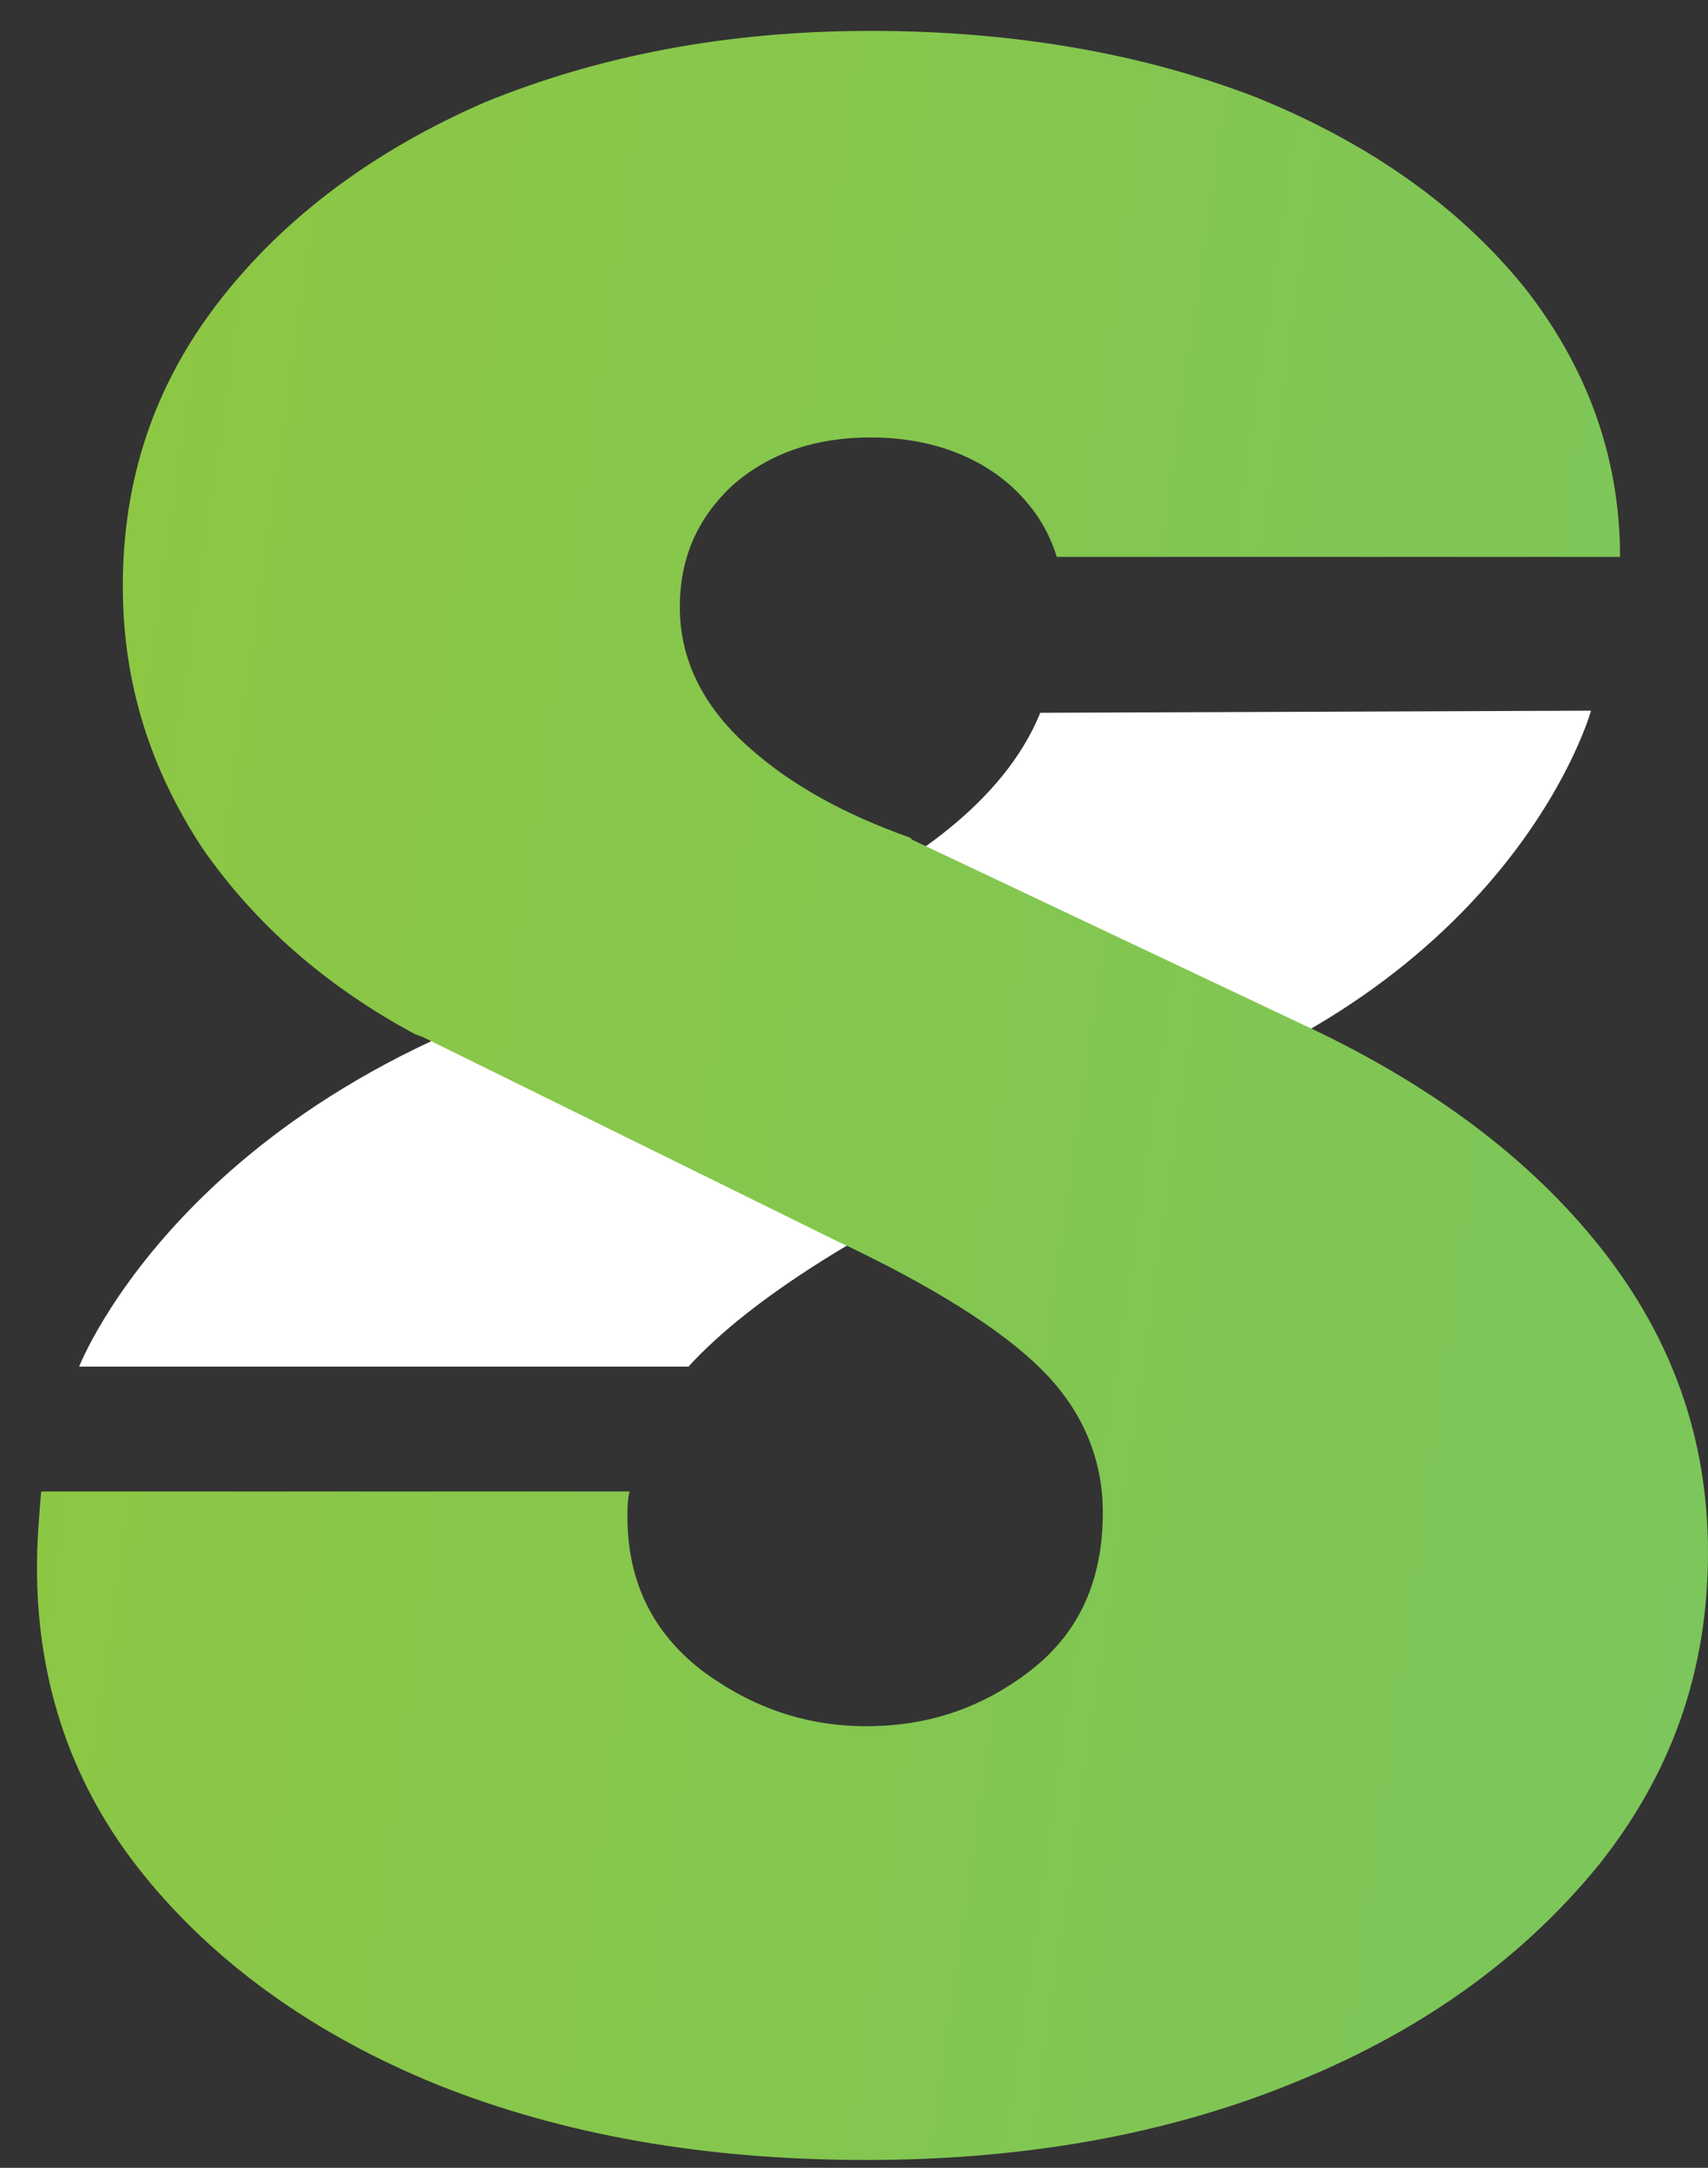
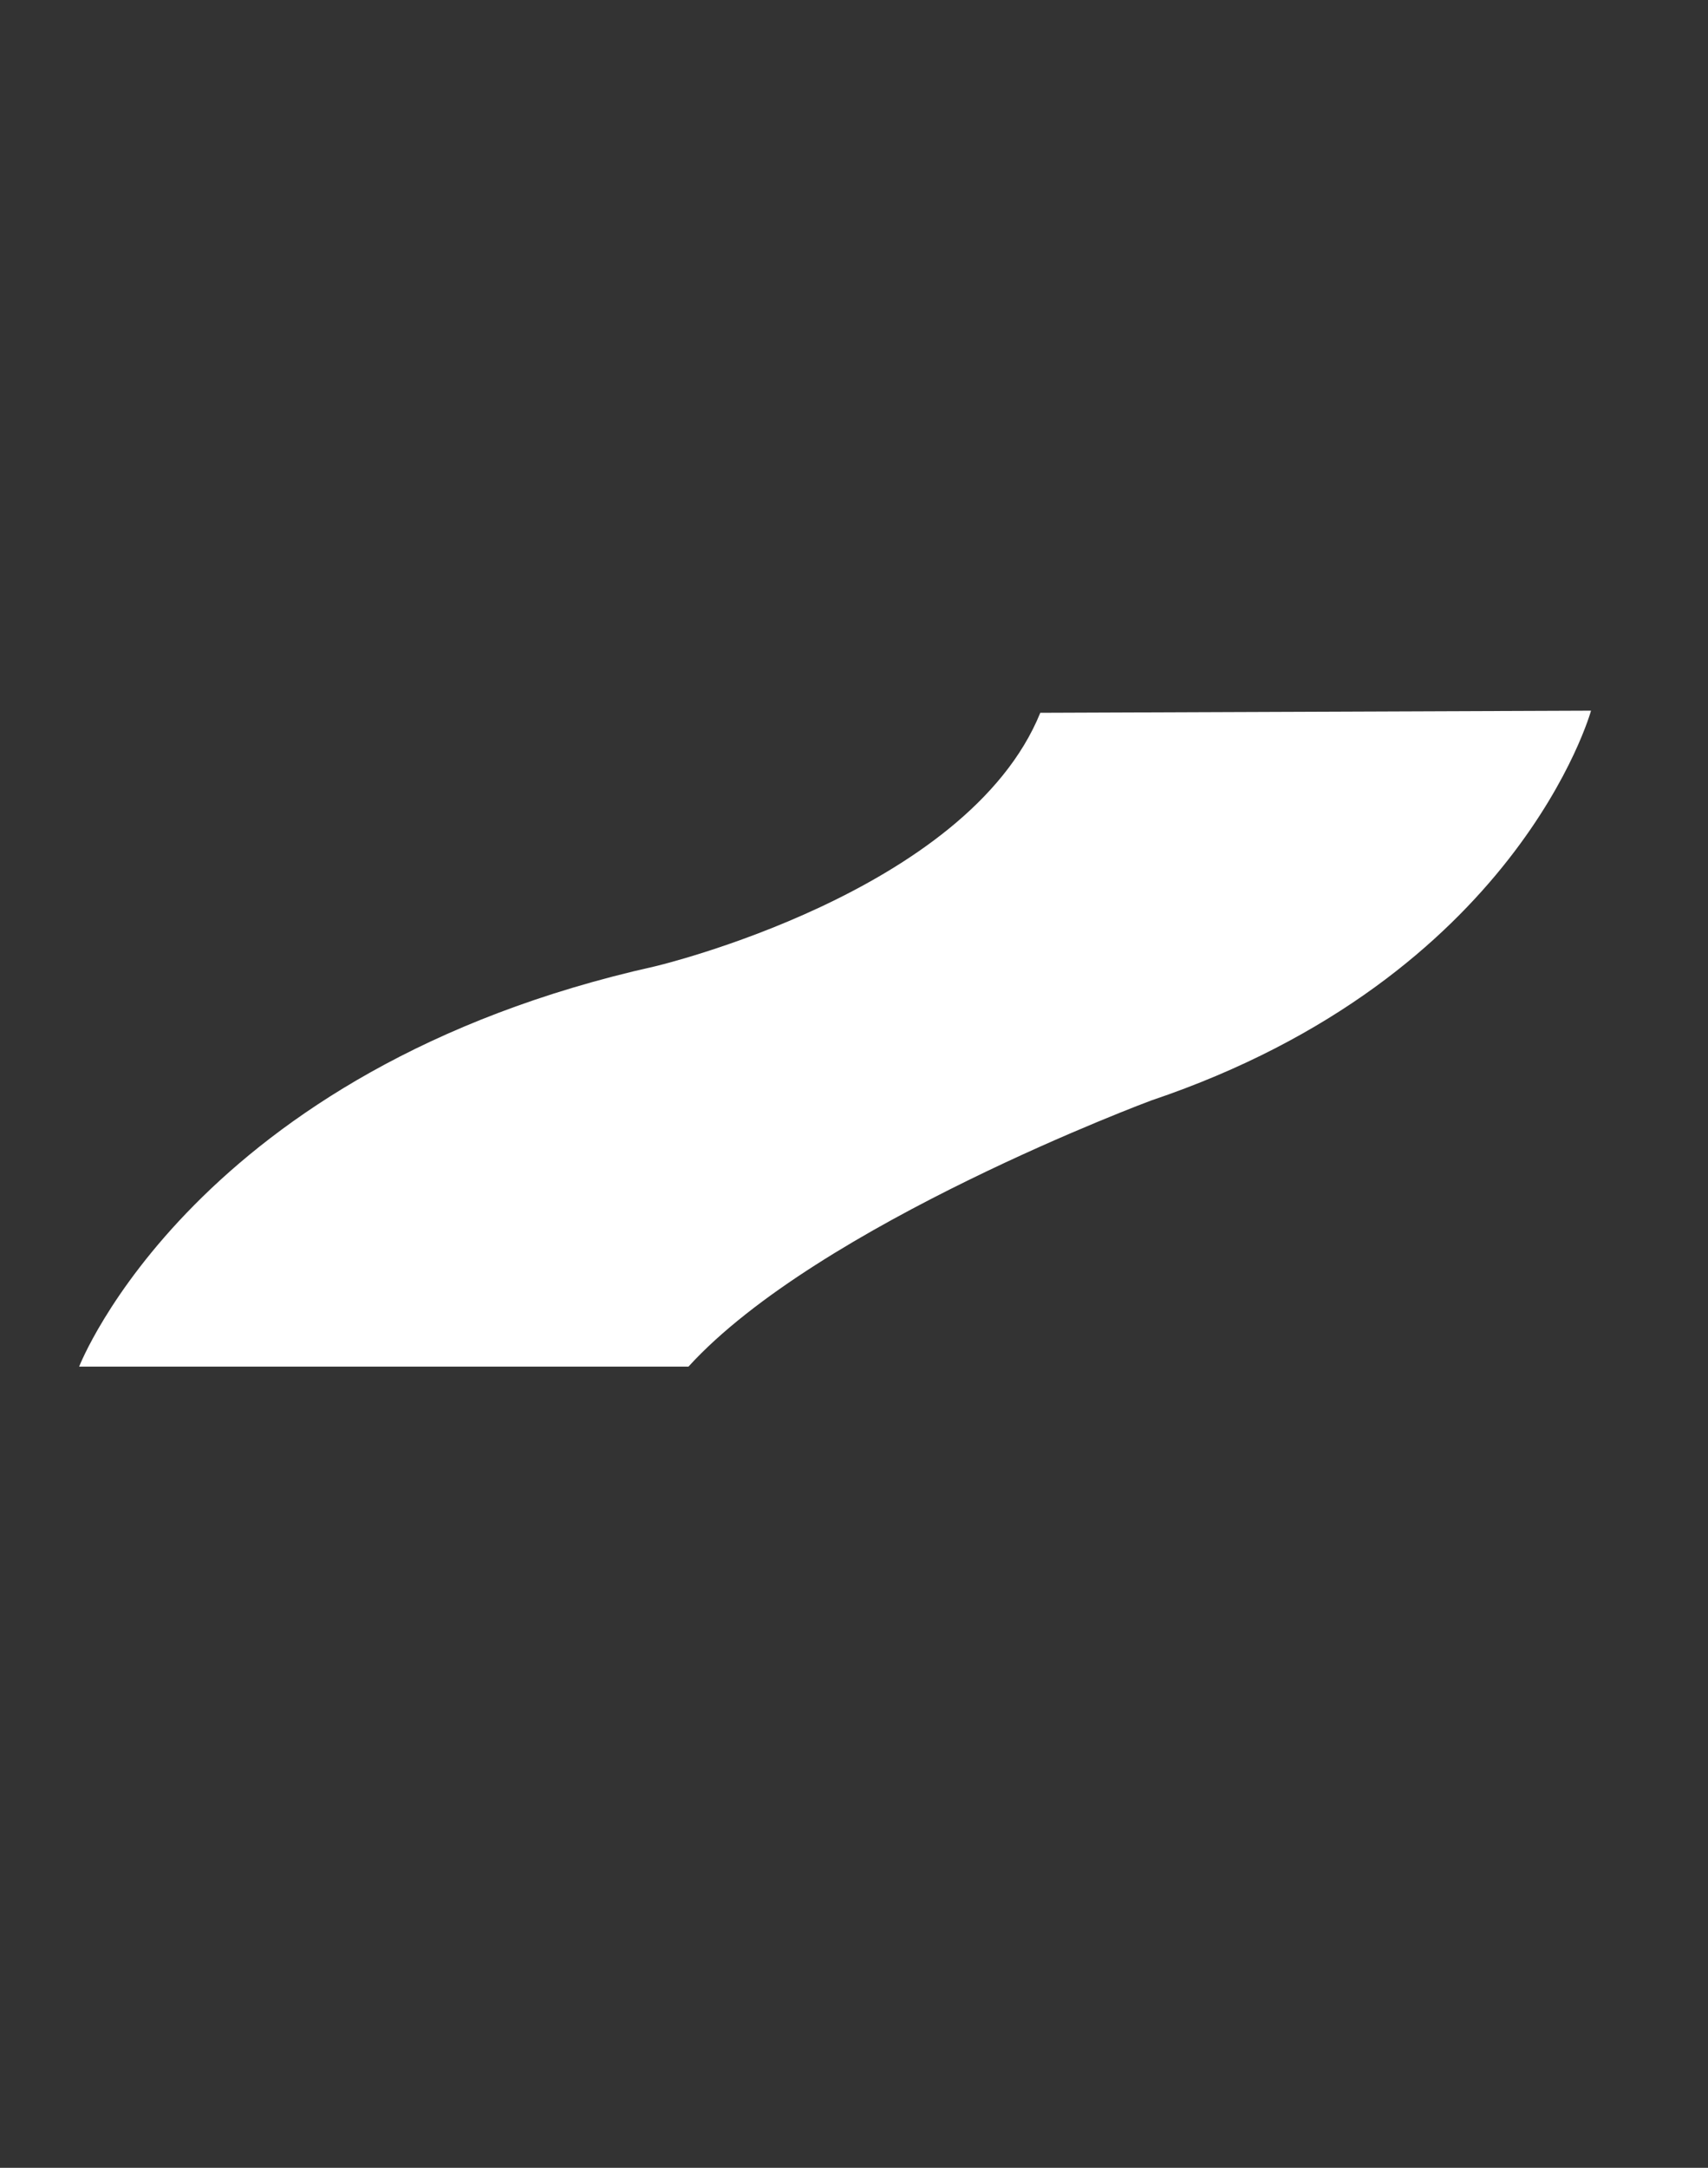
<svg xmlns="http://www.w3.org/2000/svg" width="41" height="52" viewBox="0 0 41 52" fill="none">
  <rect x="0" y="0" width="41" height="52" fill="#333333" stroke="none" />
  <path d="M24.972 17.098L38.192 17.047C38.192 17.047 36.433 23.431 27.636 26.397C27.636 26.397 19.644 29.363 16.527 32.781H1.9C1.9 32.781 4.665 25.643 15.723 23.18C15.723 23.18 23.213 21.421 24.972 17.098Z" fill="white" />
-   <path d="M0.988 35.777C0.938 36.38 0.887 36.983 0.887 37.587C0.887 40.402 1.742 42.865 3.451 44.976C5.16 47.087 7.523 48.796 10.488 50.002C13.504 51.209 16.922 51.812 20.793 51.812C24.714 51.812 28.182 51.159 31.198 49.902C34.264 48.645 36.627 46.886 38.386 44.724C40.145 42.513 41 40.05 41 37.235C41 34.52 40.145 32.108 38.436 29.946C36.727 27.785 34.315 25.975 31.148 24.517L21.899 20.144L21.849 20.094C20.29 19.541 18.983 18.837 17.928 17.882C16.872 16.927 16.319 15.821 16.319 14.565C16.319 13.409 16.721 12.454 17.576 11.649C18.43 10.895 19.536 10.493 20.893 10.493C22.251 10.493 23.407 10.895 24.261 11.649C24.814 12.152 25.166 12.705 25.367 13.358H38.889C38.889 10.945 38.085 8.784 36.577 6.874C35.018 4.964 32.907 3.456 30.193 2.35C27.478 1.294 24.362 0.741 20.893 0.741C17.425 0.741 14.359 1.345 11.644 2.451C8.98 3.607 6.819 5.215 5.261 7.226C3.702 9.236 2.948 11.498 2.948 14.062C2.948 16.374 3.602 18.435 4.858 20.345C6.115 22.155 7.824 23.663 9.986 24.819C10.036 24.819 10.086 24.869 10.136 24.869L20.039 29.745C22.401 30.851 24.06 31.907 25.015 32.862C25.97 33.817 26.473 34.973 26.473 36.28C26.473 37.888 25.92 39.145 24.764 40.05C23.608 40.955 22.301 41.407 20.793 41.407C19.335 41.407 18.028 40.955 16.822 40.05C15.666 39.145 15.062 37.939 15.062 36.38C15.062 36.179 15.062 35.978 15.113 35.777H0.988Z" fill="url(#paint0_linear_125_100)" />
  <defs>
    <linearGradient id="paint0_linear_125_100" x1="-7.97" y1="22.157" x2="264.963" y2="61.456" gradientUnits="userSpaceOnUse">
      <stop stop-color="#91C83E" />
      <stop offset="0.977" stop-color="#1FBBD8" />
    </linearGradient>
  </defs>
</svg>